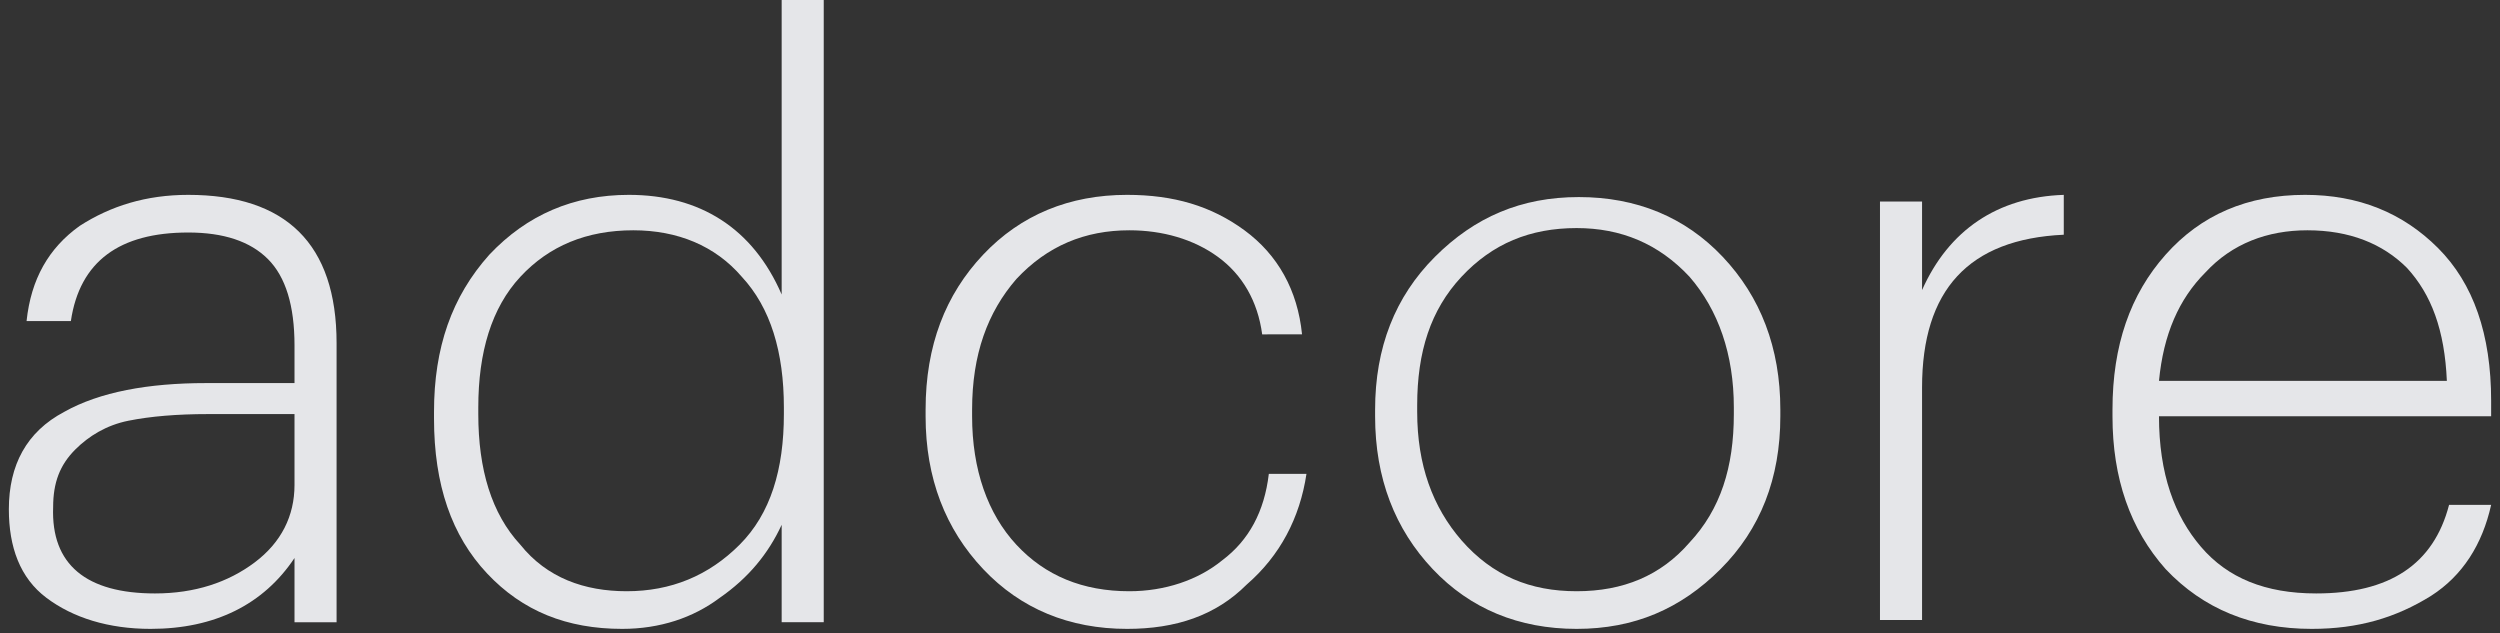
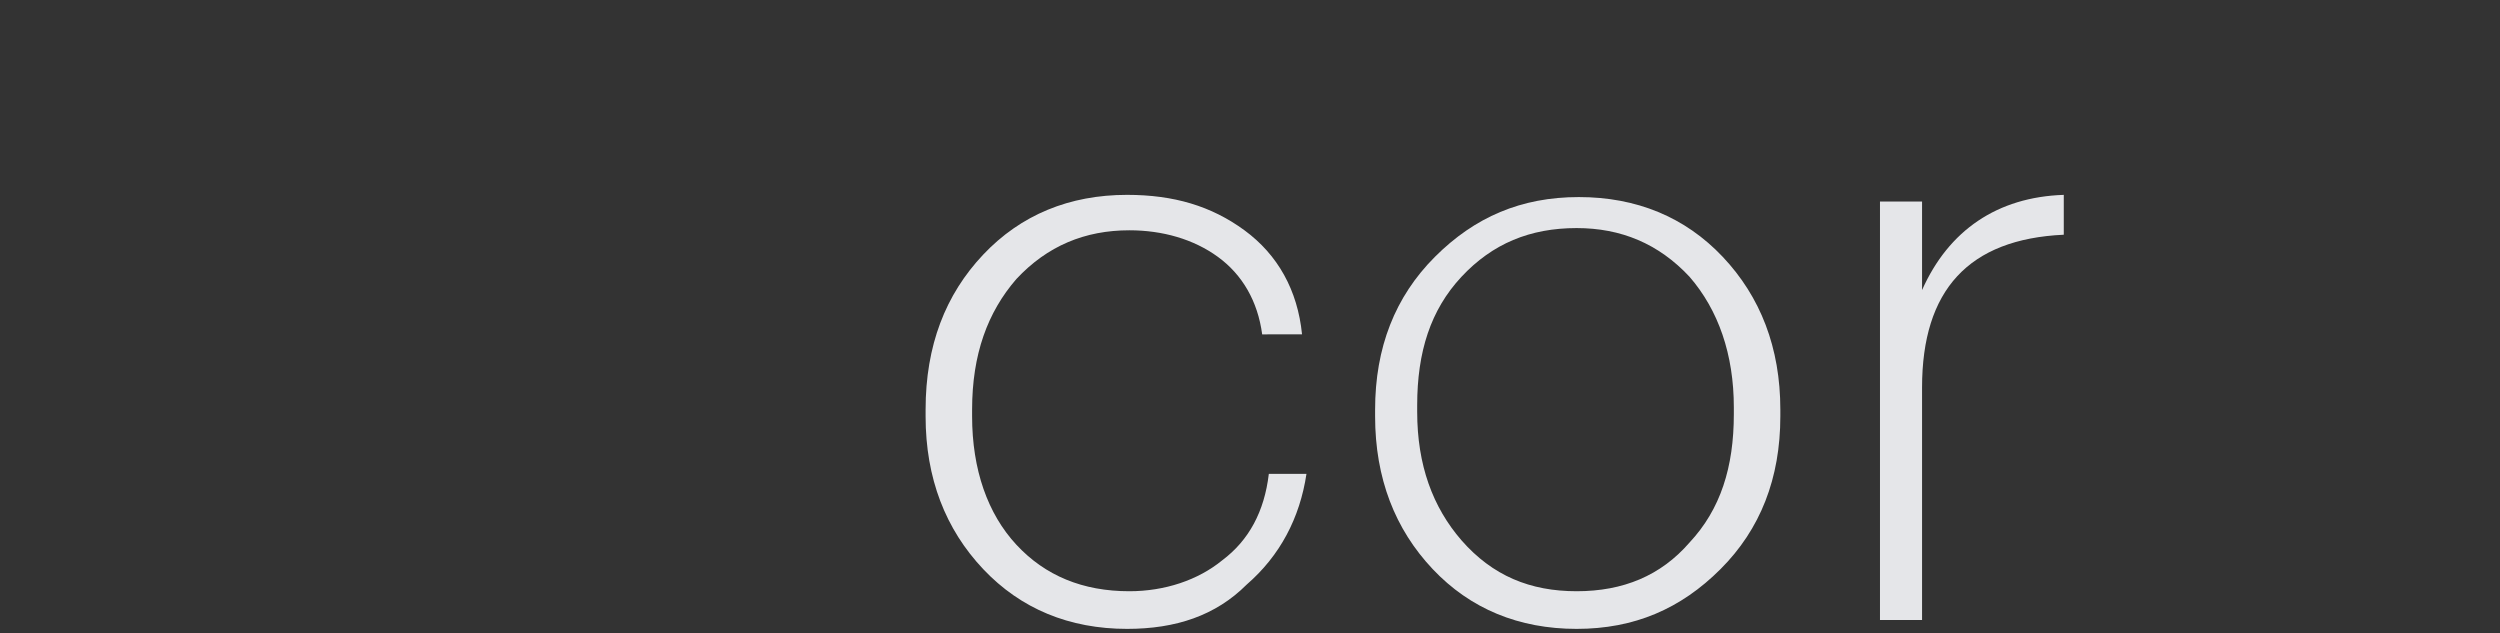
<svg xmlns="http://www.w3.org/2000/svg" version="1.1" id="Слой_1" x="0px" y="0px" viewBox="0 0 112.9 28.6" style="enable-background:new 0 0 112.9 28.6;" xml:space="preserve">
  <rect x="0" y="0" width="112.9" height="28.6" fill="#333333" stroke="none" />
  <style type="text/css">
	.st0{display:none;fill:#08E0BB;fill-opacity:0.7;}
	.st1{fill:#FFFFFF;}
	.st2{fill:#E5E6E9;}
</style>
  <rect x="134" y="23.6" class="st0" width="4" height="5" />
  <path class="st1" d="M-963.9-133.2c-6.3,0-11.4-1.5-15.3-4.5c-3.8-3.1-5.7-7.5-5.7-13.2c0-6.6,2.7-11.4,8.1-14.4  c5.4-2.9,12.4-4.4,21-4.4h12.9v-5.6c0-5.8-1.3-10-3.8-12.6c-2.5-2.7-6.4-4-11.9-4c-10.3,0-16.1,4.4-17.4,13.2h-6.2  c0.7-6.2,3.3-10.8,7.7-13.9c4.4-3.1,9.8-4.6,16.1-4.6c14.5,0,21.7,7.3,21.7,22v41.1h-6.3v-9.5C-947.4-136.7-954.4-133.2-963.9-133.2  z M-963.4-138.3c5.8,0,10.6-1.5,14.6-4.5c4-3,5.9-6.8,5.9-11.4v-10.6h-12.7c-4.7,0-8.6,0.4-11.9,1.1c-3.2,0.7-5.8,2.1-8,4.3  c-2.1,2.1-3.2,5-3.2,8.5C-978.6-142.5-973.5-138.3-963.4-138.3z" />
  <path class="st1" d="M-894.3-133.2c-8.1,0-14.8-2.8-20.1-8.3c-5.2-5.6-7.8-13.2-7.8-22.8v-0.9c0-9.4,2.7-17.1,8.2-23  c5.5-5.9,12.3-8.9,20.6-8.9c10.6,0,18.2,4.9,22.7,14.7v-28h6.3v76.3h-6.3v-14.4c-1.8,4.1-4.9,7.7-9.1,10.8  C-884-134.7-888.8-133.2-894.3-133.2z M-893.7-138.6c6.6,0,12.1-2.3,16.5-6.9c4.4-4.7,6.6-11.1,6.6-19.3v-0.9  c0-8.3-2.1-14.7-6.2-19.2c-4-4.6-9.4-6.9-16-6.9c-6.8,0-12.3,2.3-16.6,7c-4.2,4.7-6.3,11.1-6.3,19.3v0.9c0,8.2,2.1,14.6,6.2,19.2  C-905.4-140.8-900.1-138.6-893.7-138.6z" />
  <path class="st1" d="M-819.9-133.2c-8.5,0-15.5-2.9-21.2-8.7c-5.6-5.9-8.4-13.4-8.4-22.7v-0.9c0-9.3,2.8-16.9,8.5-22.8  c5.7-5.9,12.7-8.9,21.1-8.9c6.7,0,12.5,1.8,17.3,5.3c4.9,3.6,7.8,8.7,8.5,15.3h-6.2c-0.7-5-2.9-8.8-6.5-11.4  c-3.6-2.6-8-3.9-13.2-3.9c-6.6,0-12.2,2.4-16.6,7.2c-4.3,4.7-6.5,11.1-6.5,19.1v0.9c0,8,2.2,14.3,6.5,19c4.4,4.7,9.9,7,16.6,7  c5.4,0,10-1.5,13.8-4.5c3.9-3,6.2-7.2,6.9-12.6h5.8c-0.9,6.6-3.8,12.1-8.7,16.3C-806.9-135.3-812.8-133.2-819.9-133.2z" />
-   <path class="st1" d="M-753.6-138.6c6.8,0,12.4-2.4,16.7-7.1c4.4-4.7,6.6-11.1,6.6-19v-0.9c0-8-2.2-14.4-6.6-19.1  c-4.4-4.7-10-7.1-16.7-7.1c-6.8,0-12.4,2.4-16.9,7.2c-4.4,4.7-6.6,11.1-6.6,19v0.9c0,7.8,2.2,14.2,6.5,19  C-766.1-141-760.5-138.6-753.6-138.6z M-732.3-142c-5.8,5.9-12.9,8.8-21.4,8.8c-8.5,0-15.6-3-21.4-8.9c-5.7-5.9-8.5-13.4-8.5-22.5  v-0.9c0-9.2,2.9-16.7,8.7-22.7c5.8-5.9,12.9-8.9,21.4-8.9c8.5,0,15.7,2.9,21.4,8.8c5.7,5.9,8.5,13.4,8.5,22.7v0.9  C-723.7-155.6-726.6-148-732.3-142z" />
+   <path class="st1" d="M-753.6-138.6c6.8,0,12.4-2.4,16.7-7.1c4.4-4.7,6.6-11.1,6.6-19v-0.9c0-8-2.2-14.4-6.6-19.1  c-4.4-4.7-10-7.1-16.7-7.1c-6.8,0-12.4,2.4-16.9,7.2c-4.4,4.7-6.6,11.1-6.6,19v0.9C-766.1-141-760.5-138.6-753.6-138.6z M-732.3-142c-5.8,5.9-12.9,8.8-21.4,8.8c-8.5,0-15.6-3-21.4-8.9c-5.7-5.9-8.5-13.4-8.5-22.5  v-0.9c0-9.2,2.9-16.7,8.7-22.7c5.8-5.9,12.9-8.9,21.4-8.9c8.5,0,15.7,2.9,21.4,8.8c5.7,5.9,8.5,13.4,8.5,22.7v0.9  C-723.7-155.6-726.6-148-732.3-142z" />
  <path class="st1" d="M-708.9-134.2v-62.1h6.3v13.1c4-8.9,11-13.6,21-13.9v5.9c-14,0.6-21,8.1-21,22.5v34.4H-708.9z" />
-   <path class="st1" d="M-645.1-133.2c-8.9,0-16.1-2.9-21.5-8.7c-5.3-5.8-7.9-13.3-7.9-22.7v-0.9c0-9.3,2.6-16.9,7.9-22.8  c5.4-5.9,12.2-8.9,20.5-8.9c7.9,0,14.4,2.6,19.5,7.8c5.1,5.1,7.7,12.6,7.7,22.4v2.3H-668c0.2,8.4,2.2,14.8,6.1,19.3  c4,4.5,9.6,6.8,16.9,6.8c10.8,0,17.3-4.3,19.5-12.9h6.3c-1.3,5.9-4.2,10.4-8.8,13.5C-632.7-134.8-638.4-133.2-645.1-133.2z   M-667.8-169.8h42.4c-0.3-7.4-2.3-12.9-5.9-16.5c-3.6-3.7-8.5-5.6-14.7-5.6c-6,0-11,2-15,6.1C-665-181.9-667.2-176.5-667.8-169.8z" />
-   <path class="st2" d="M6.8,28.4c-1.9,0-3.5-0.5-4.7-1.4c-1.2-0.9-1.7-2.3-1.7-4c0-2,0.8-3.5,2.5-4.4c1.6-0.9,3.8-1.3,6.4-1.3h4v-1.7  c0-1.8-0.4-3.1-1.2-3.9c-0.8-0.8-2-1.2-3.6-1.2c-3.1,0-4.9,1.3-5.3,4H1.2c0.2-1.9,1-3.3,2.4-4.3c1.4-0.9,3-1.4,4.9-1.4  c4.4,0,6.7,2.2,6.7,6.7v12.6h-1.9v-2.9C11.9,27.3,9.7,28.4,6.8,28.4z M7,26.8c1.8,0,3.3-0.5,4.5-1.4c1.2-0.9,1.8-2.1,1.8-3.5v-3.2  H9.4c-1.4,0-2.6,0.1-3.6,0.3c-1,0.2-1.8,0.7-2.4,1.3c-0.7,0.7-1,1.5-1,2.6C2.3,25.5,3.9,26.8,7,26.8z" />
  <path class="st2" d="M50.9,28.4c-2.6,0-4.8-0.9-6.5-2.7c-1.7-1.8-2.6-4.1-2.6-6.9v-0.3c0-2.9,0.9-5.2,2.6-7c1.7-1.8,3.9-2.7,6.5-2.7  c2.1,0,3.8,0.5,5.3,1.6c1.5,1.1,2.4,2.7,2.6,4.7H57c-0.2-1.5-0.9-2.7-2-3.5c-1.1-0.8-2.5-1.2-4-1.2c-2,0-3.7,0.7-5.1,2.2  c-1.3,1.5-2,3.4-2,5.9v0.3c0,2.4,0.7,4.4,2,5.8c1.3,1.4,3,2.1,5.1,2.1c1.6,0,3.1-0.5,4.2-1.4c1.2-0.9,1.9-2.2,2.1-3.9H59  c-0.3,2-1.2,3.7-2.7,5C54.9,27.8,53.1,28.4,50.9,28.4z" />
  <path class="st2" d="M71.2,26.7c2.1,0,3.8-0.7,5.1-2.2c1.4-1.5,2-3.4,2-5.8v-0.3c0-2.4-0.7-4.4-2-5.9c-1.4-1.5-3.1-2.2-5.1-2.2  c-2.1,0-3.8,0.7-5.2,2.2c-1.4,1.5-2,3.4-2,5.8v0.3c0,2.4,0.7,4.3,2,5.8C67.4,26,69.1,26.7,71.2,26.7z M77.7,25.7  c-1.8,1.8-3.9,2.7-6.5,2.7c-2.6,0-4.8-0.9-6.5-2.7c-1.7-1.8-2.6-4.1-2.6-6.9v-0.3c0-2.8,0.9-5.1,2.7-6.9c1.8-1.8,3.9-2.7,6.5-2.7  c2.6,0,4.8,0.9,6.5,2.7c1.7,1.8,2.6,4.1,2.6,6.9v0.3C80.4,21.6,79.5,23.9,77.7,25.7z" />
  <path class="st2" d="M84.9,28.1v-19h1.9v4c1.2-2.7,3.4-4.2,6.4-4.3v1.8c-4.3,0.2-6.4,2.5-6.4,6.9v10.5H84.9z" />
-   <path class="st2" d="M104.4,28.4c-2.7,0-4.9-0.9-6.6-2.7c-1.6-1.8-2.4-4.1-2.4-6.9v-0.3c0-2.9,0.8-5.2,2.4-7  c1.6-1.8,3.7-2.7,6.3-2.7c2.4,0,4.4,0.8,6,2.4c1.6,1.6,2.4,3.9,2.4,6.9v0.7h-15c0,2.6,0.7,4.5,1.9,5.9c1.2,1.4,2.9,2.1,5.2,2.1  c3.3,0,5.3-1.3,6-4h1.9c-0.4,1.8-1.3,3.2-2.7,4.1C108.2,27.9,106.5,28.4,104.4,28.4z M97.5,17.2h13c-0.1-2.3-0.7-3.9-1.8-5.1  c-1.1-1.1-2.6-1.7-4.5-1.7c-1.8,0-3.4,0.6-4.6,1.9C98.4,13.5,97.7,15.1,97.5,17.2z" />
-   <path class="st2" d="M28.1,28.4c-2.5,0-4.5-0.8-6.1-2.5c-1.6-1.7-2.4-4-2.4-7v-0.3c0-2.9,0.8-5.2,2.5-7.1c1.7-1.8,3.8-2.7,6.3-2.7  c3.2,0,5.6,1.5,6.9,4.5V0h1.9v28.1h-1.9v-4.4c-0.6,1.3-1.5,2.4-2.8,3.3C31.3,27.9,29.8,28.4,28.1,28.4z M28.3,26.7  c2,0,3.7-0.7,5.1-2.1c1.4-1.4,2-3.4,2-5.9v-0.3c0-2.5-0.6-4.5-1.9-5.9c-1.2-1.4-2.9-2.1-4.9-2.1c-2.1,0-3.8,0.7-5.1,2.1  c-1.3,1.4-1.9,3.4-1.9,5.9v0.3c0,2.5,0.6,4.5,1.9,5.9C24.7,26.1,26.4,26.7,28.3,26.7z" />
</svg>